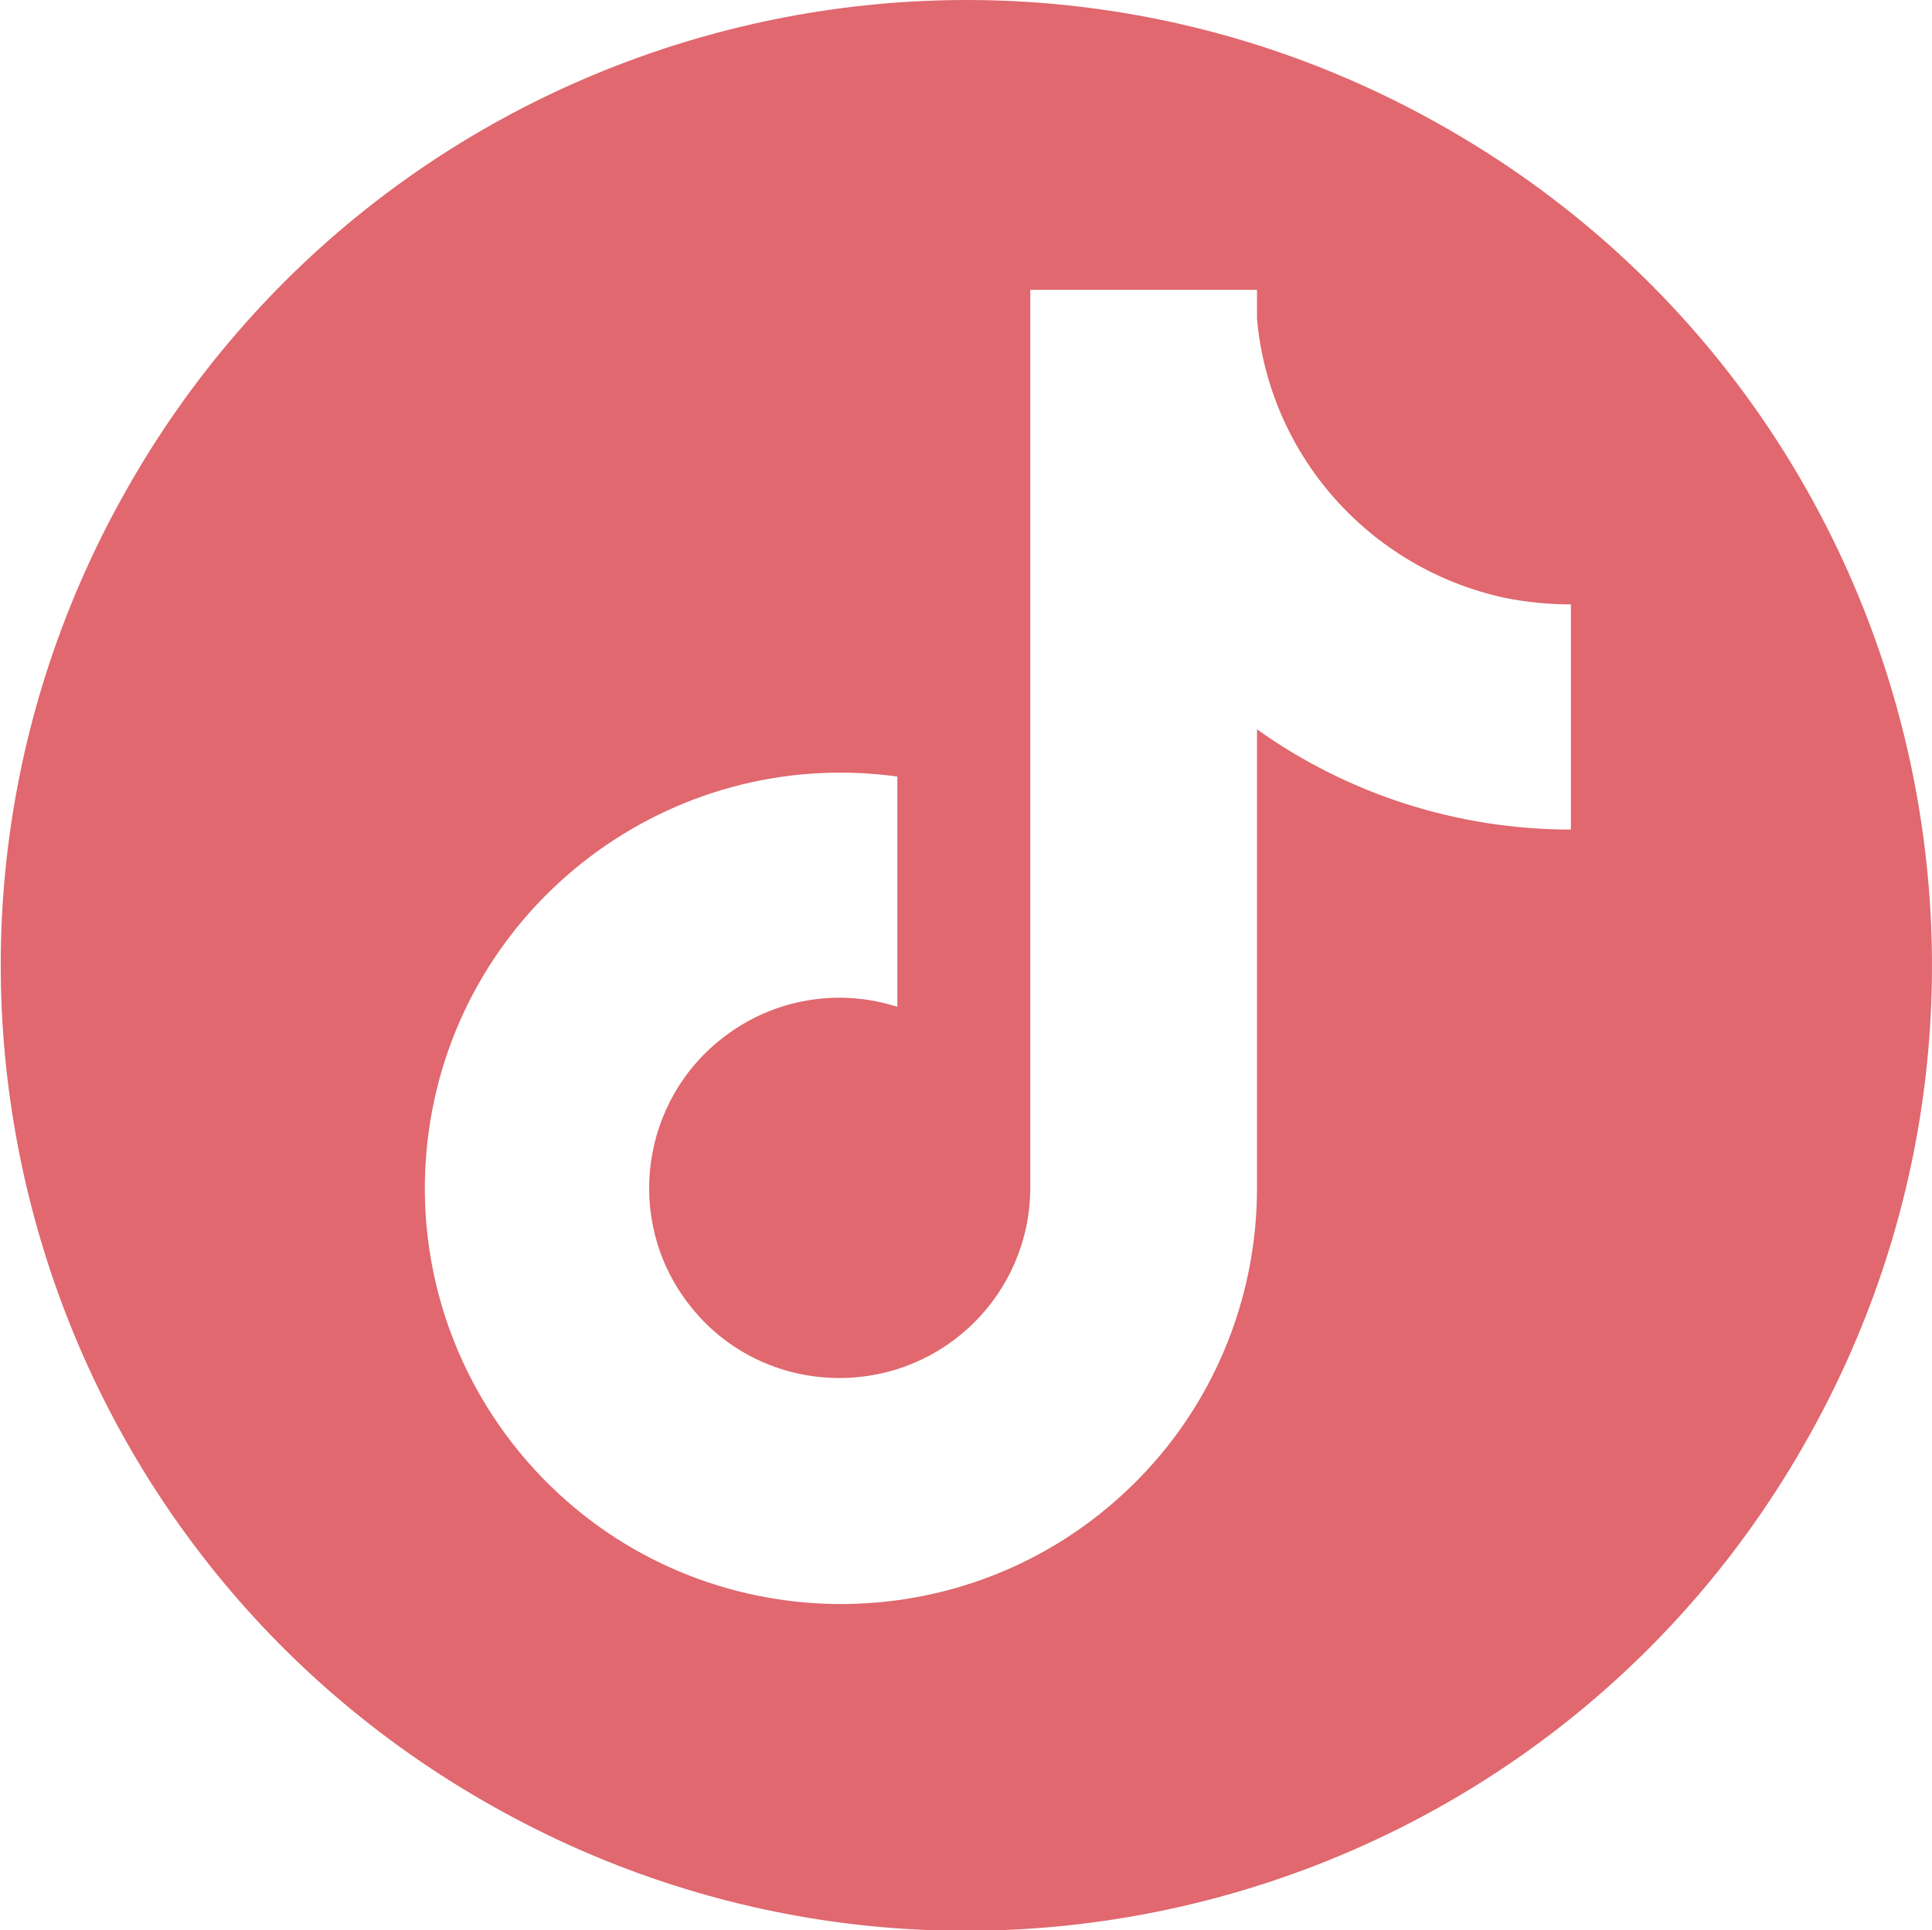
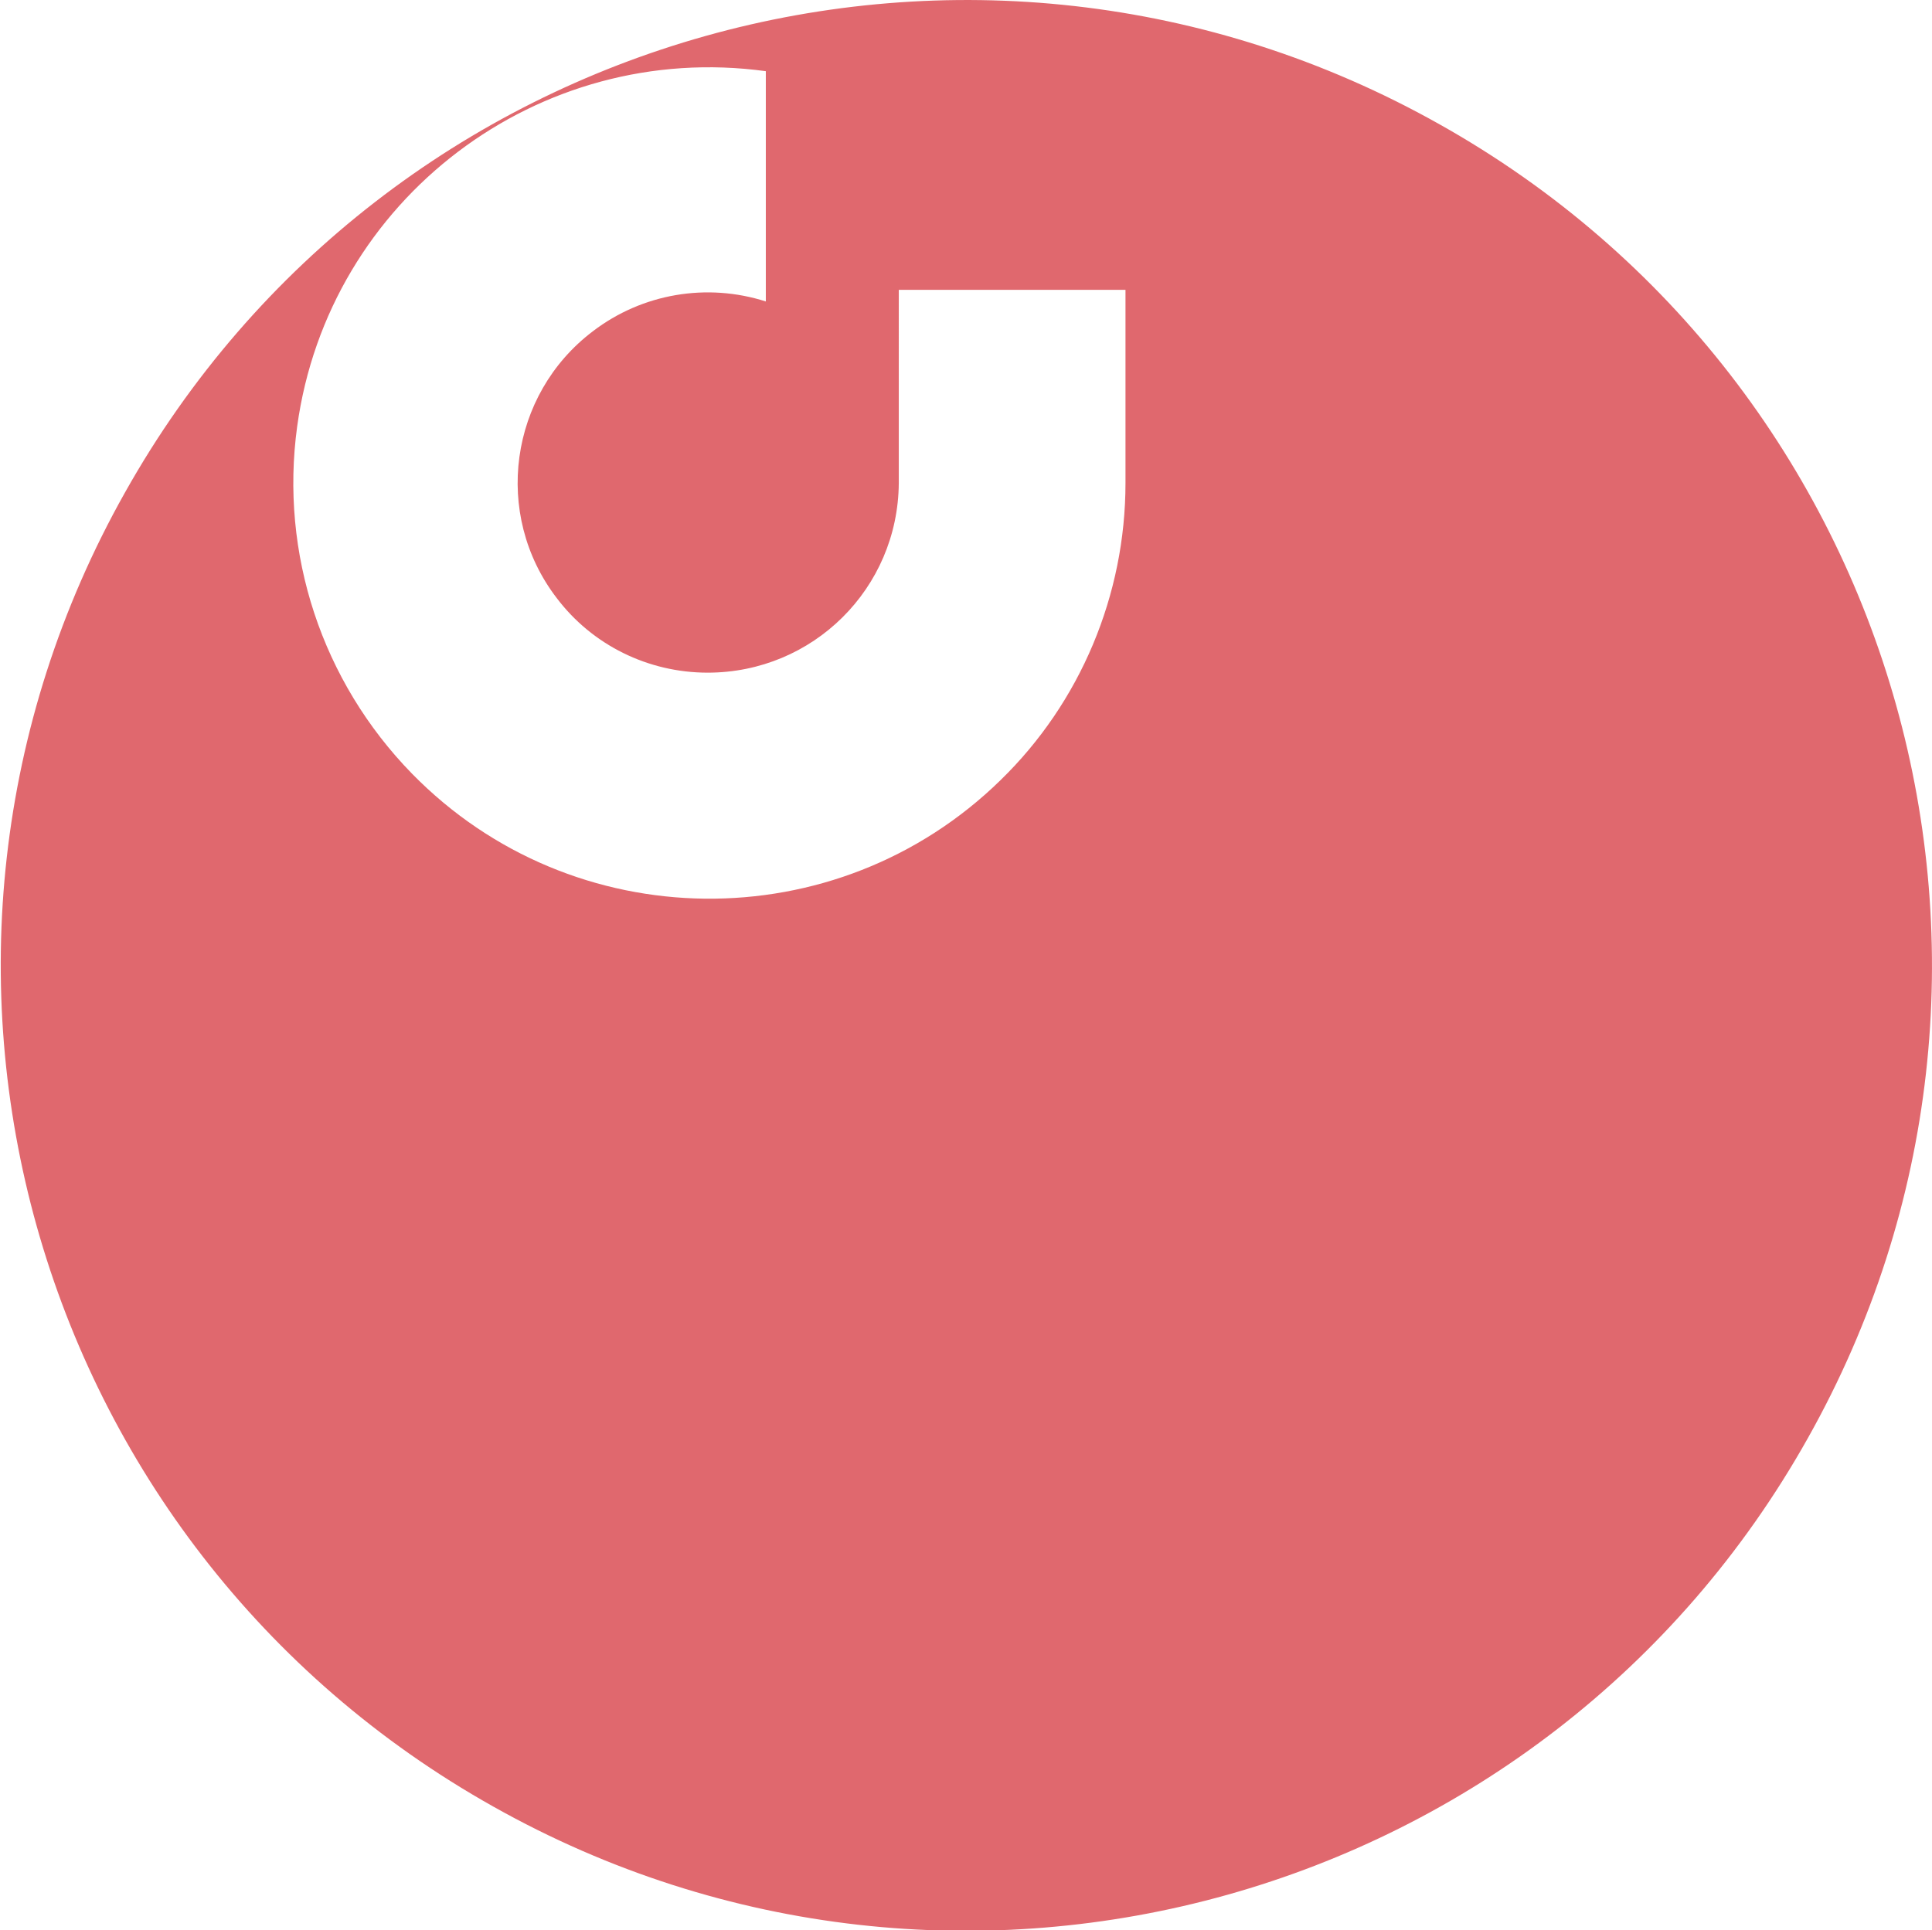
<svg xmlns="http://www.w3.org/2000/svg" id="Calque_1" version="1.1" viewBox="0 0 265.9 265.7">
  <defs>
    <style>
      .st0 {
        fill: #e0686e;
      }
    </style>
  </defs>
-   <path class="st0" d="M198.1,17.1C134.1-18.9,53.1,3.8,17.2,67.8-18.8,131.8,3.9,212.8,67.9,248.7c64,36,145,13.3,180.9-50.7,36-64,13.3-145-50.7-180.9h0ZM216.2,114.2c-15.5,0-30.6-4.8-43.2-13.8v63.2c0,15.4-6.2,30.2-17.2,40.9-22.6,22.1-58.9,21.7-81-.9-12.4-12.7-18.2-30.3-15.8-47.8,4.3-31.3,33.2-53.2,64.5-48.9v31.7c-8.1-2.6-17-1.1-23.8,4.1-11.5,8.7-13.8,25.2-5,36.7,4.9,6.5,12.6,10.3,20.8,10.3,14.5,0,26.2-11.6,26.3-26.1V39.9h31.2v4c1.7,18.9,15.6,34.4,34.1,38.4,3,.6,6,.9,9.1.9v31h0Z" />
+   <path class="st0" d="M198.1,17.1C134.1-18.9,53.1,3.8,17.2,67.8-18.8,131.8,3.9,212.8,67.9,248.7c64,36,145,13.3,180.9-50.7,36-64,13.3-145-50.7-180.9h0Zc-15.5,0-30.6-4.8-43.2-13.8v63.2c0,15.4-6.2,30.2-17.2,40.9-22.6,22.1-58.9,21.7-81-.9-12.4-12.7-18.2-30.3-15.8-47.8,4.3-31.3,33.2-53.2,64.5-48.9v31.7c-8.1-2.6-17-1.1-23.8,4.1-11.5,8.7-13.8,25.2-5,36.7,4.9,6.5,12.6,10.3,20.8,10.3,14.5,0,26.2-11.6,26.3-26.1V39.9h31.2v4c1.7,18.9,15.6,34.4,34.1,38.4,3,.6,6,.9,9.1.9v31h0Z" />
</svg>